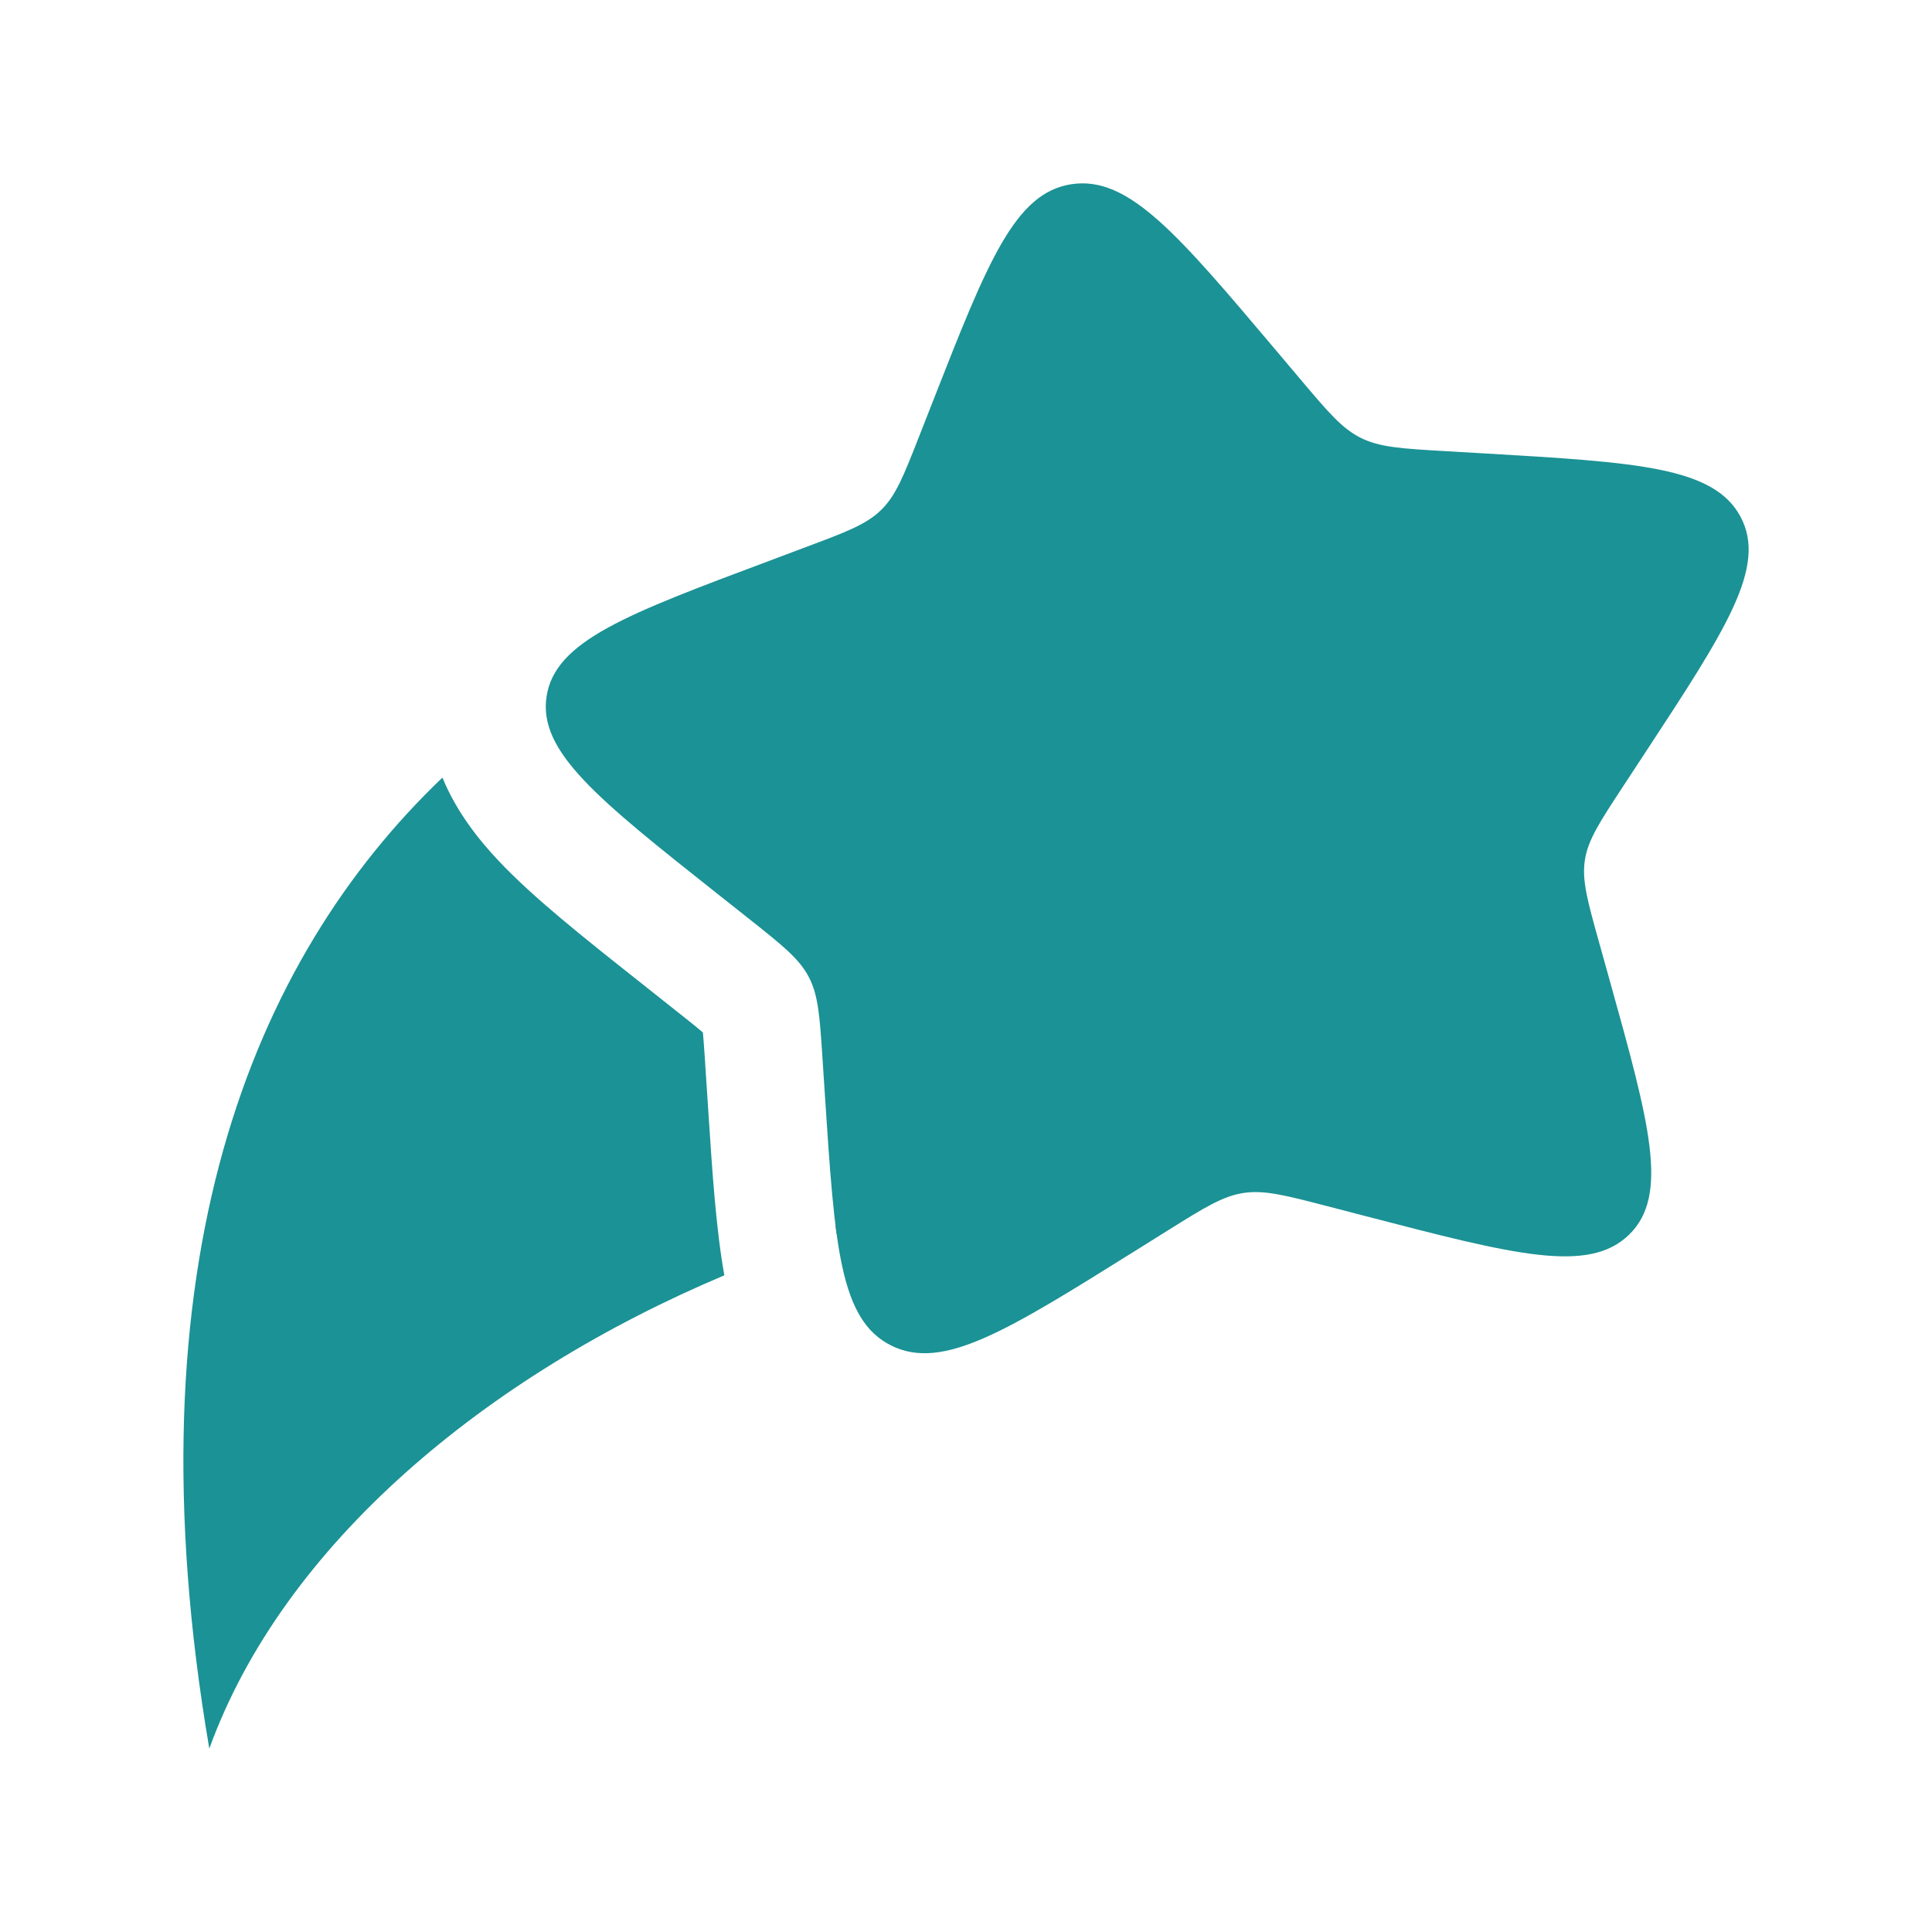
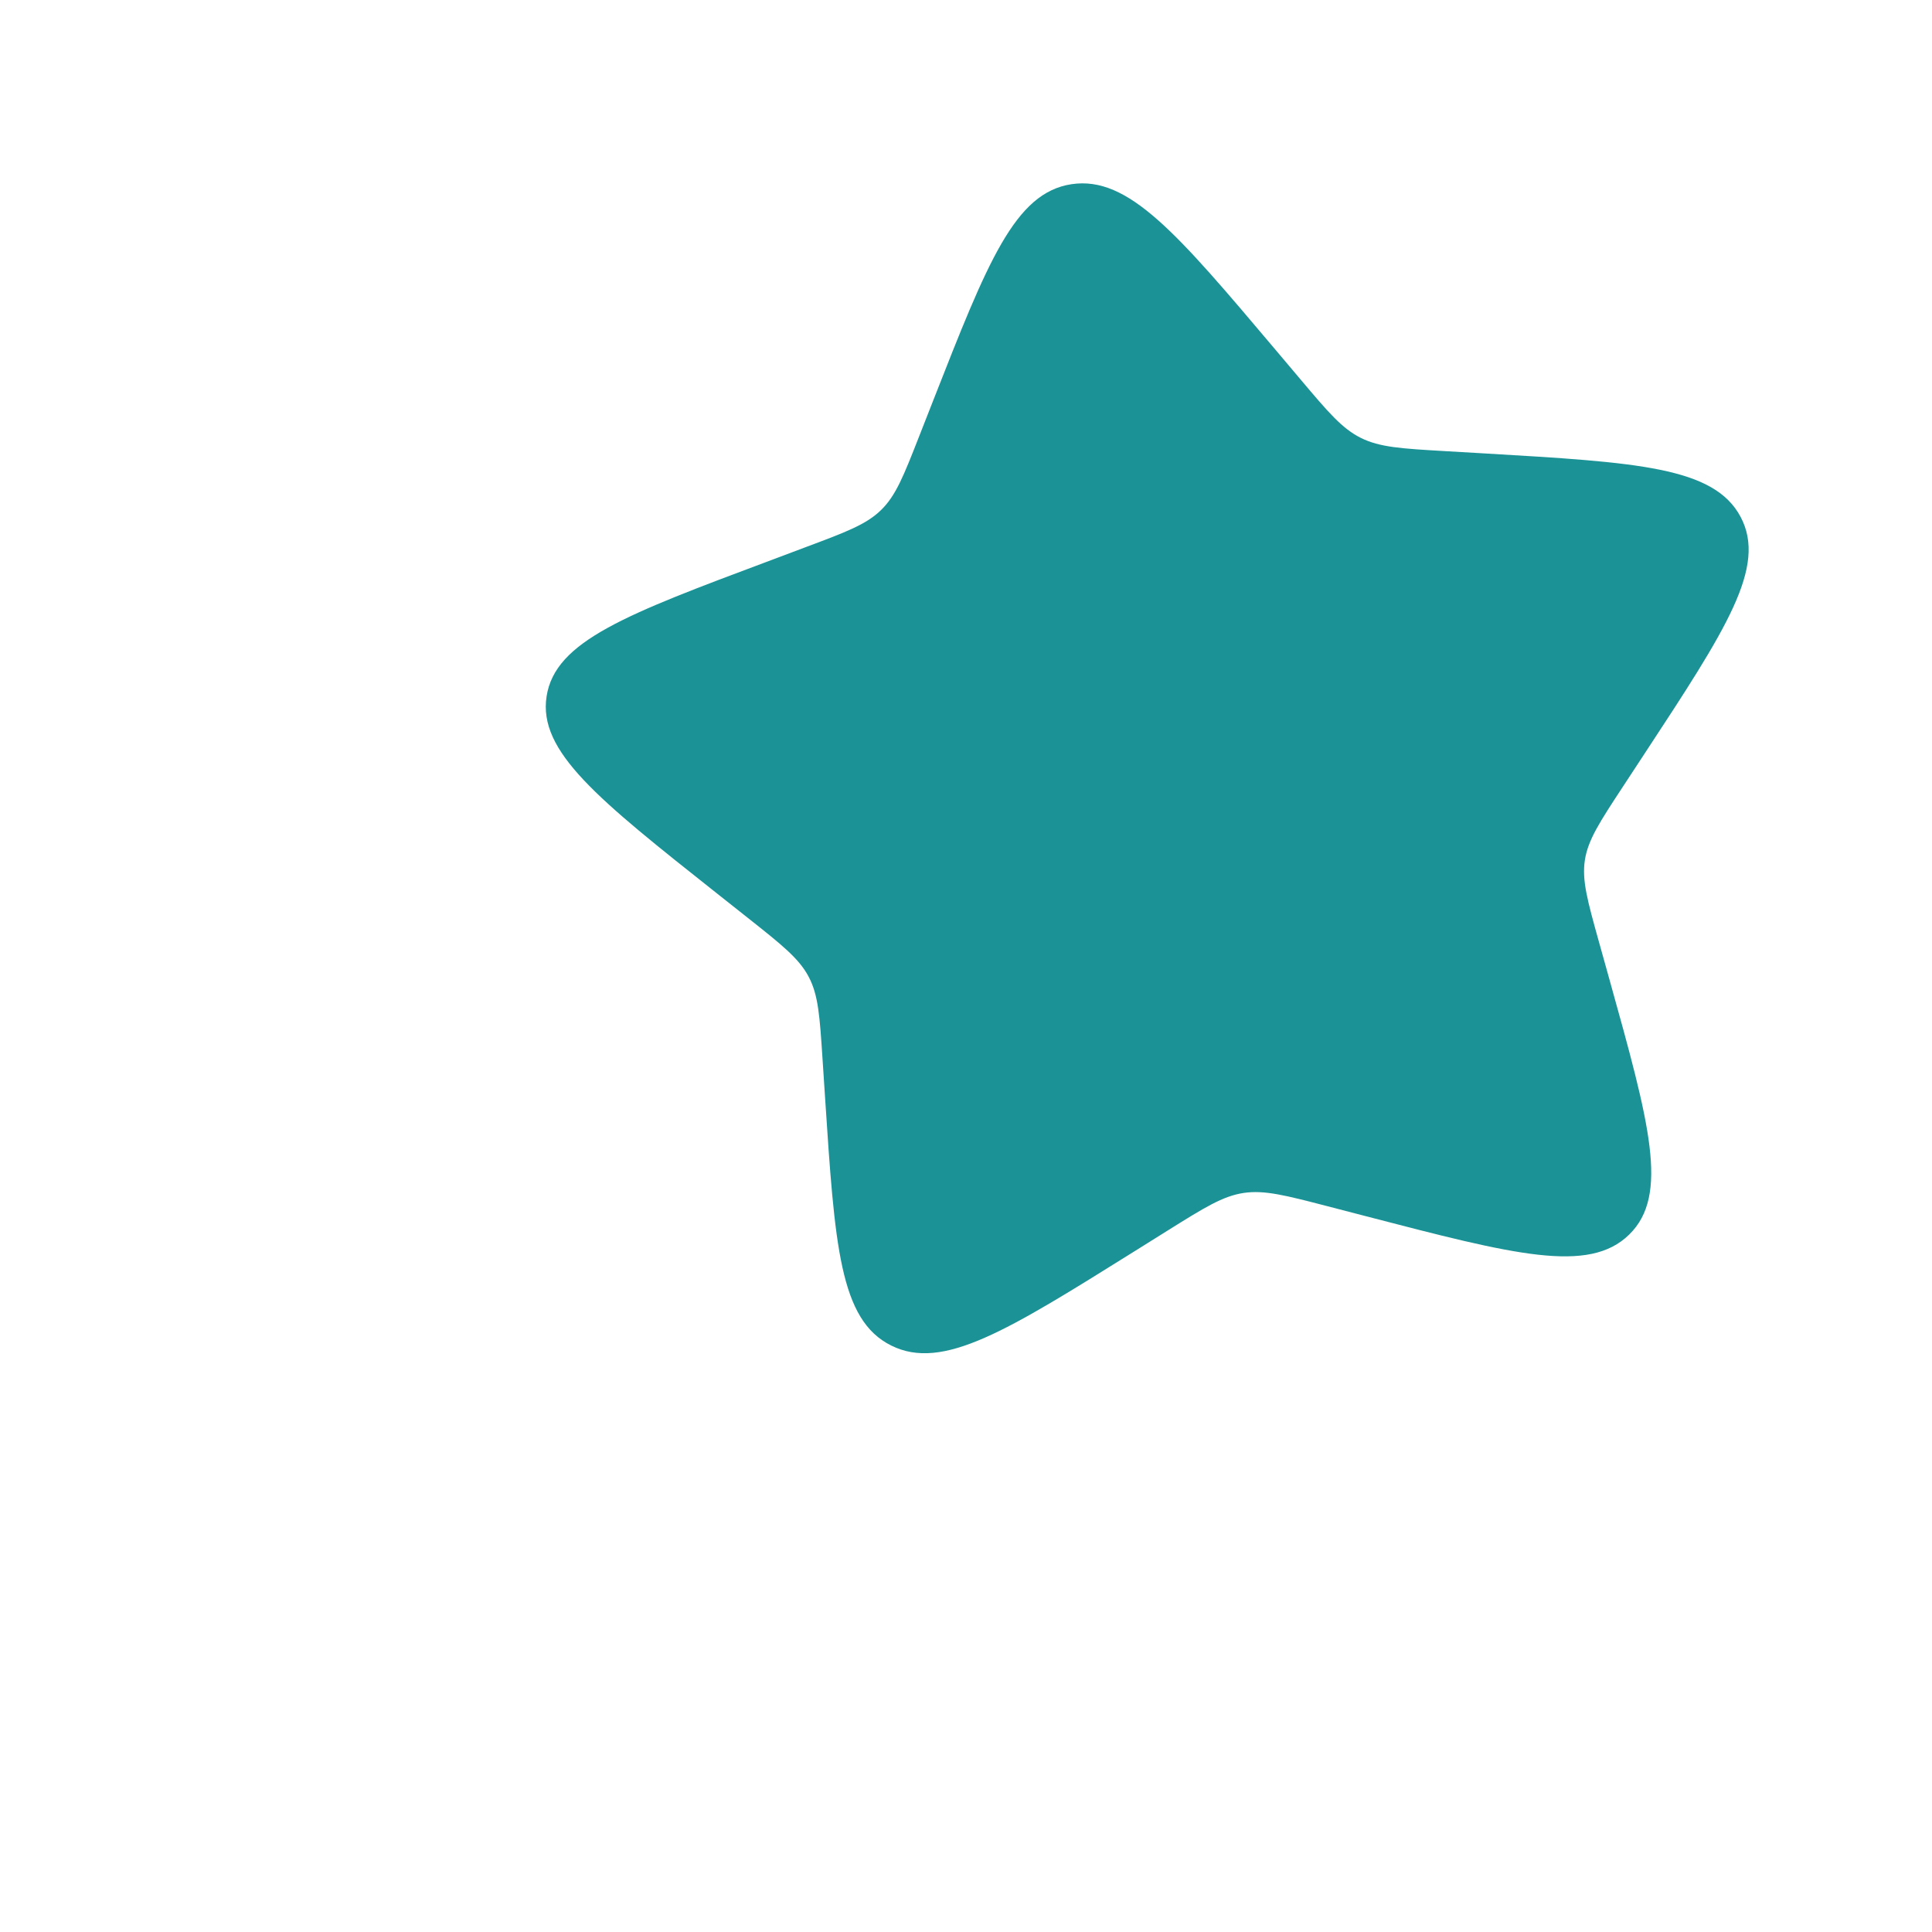
<svg xmlns="http://www.w3.org/2000/svg" width="36" height="36" viewBox="0 0 36 36" fill="none">
  <path d="M17.388 7.465C18.401 4.883 18.908 3.591 19.967 3.432C21.027 3.273 21.937 4.351 23.759 6.508L24.23 7.066C24.747 7.679 25.006 7.985 25.358 8.16C25.71 8.335 26.115 8.359 26.925 8.406L27.663 8.449C30.514 8.616 31.939 8.7 32.434 9.632C32.928 10.564 32.165 11.727 30.637 14.054L30.242 14.656C29.808 15.317 29.591 15.648 29.532 16.025C29.474 16.402 29.58 16.784 29.793 17.547L29.987 18.242C30.736 20.928 31.11 22.271 30.356 23.006C29.603 23.741 28.22 23.382 25.455 22.663L24.739 22.477C23.953 22.273 23.561 22.171 23.172 22.229C22.784 22.288 22.445 22.5 21.766 22.924L21.149 23.31C18.76 24.803 17.566 25.55 16.606 25.072C15.645 24.594 15.555 23.209 15.373 20.438L15.326 19.721C15.274 18.934 15.249 18.54 15.067 18.198C14.886 17.857 14.57 17.607 13.938 17.106L13.362 16.65C11.137 14.887 10.025 14.005 10.185 12.975C10.345 11.944 11.672 11.447 14.325 10.454L15.011 10.196C15.765 9.914 16.142 9.773 16.418 9.503C16.694 9.234 16.838 8.867 17.126 8.133L17.388 7.465Z" fill="#1B9295" />
-   <path d="M8.244 14.489C4.69 17.885 2.36 23.55 3.9 32.583C5.275 28.786 9.042 25.642 13.497 23.764C13.342 22.9 13.273 21.844 13.2 20.732L13.143 19.864C13.13 19.662 13.12 19.509 13.109 19.377C13.105 19.322 13.101 19.276 13.097 19.238C13.063 19.209 13.021 19.174 12.971 19.133C12.865 19.046 12.741 18.948 12.579 18.82L11.886 18.27C10.876 17.47 9.934 16.724 9.287 16.036C8.918 15.644 8.505 15.127 8.244 14.489Z" fill="#1B9295" />
-   <path d="M15.589 22.992C15.582 22.937 15.574 22.881 15.567 22.825L15.649 22.973C15.629 22.979 15.609 22.985 15.589 22.992Z" fill="#1B9295" />
</svg>